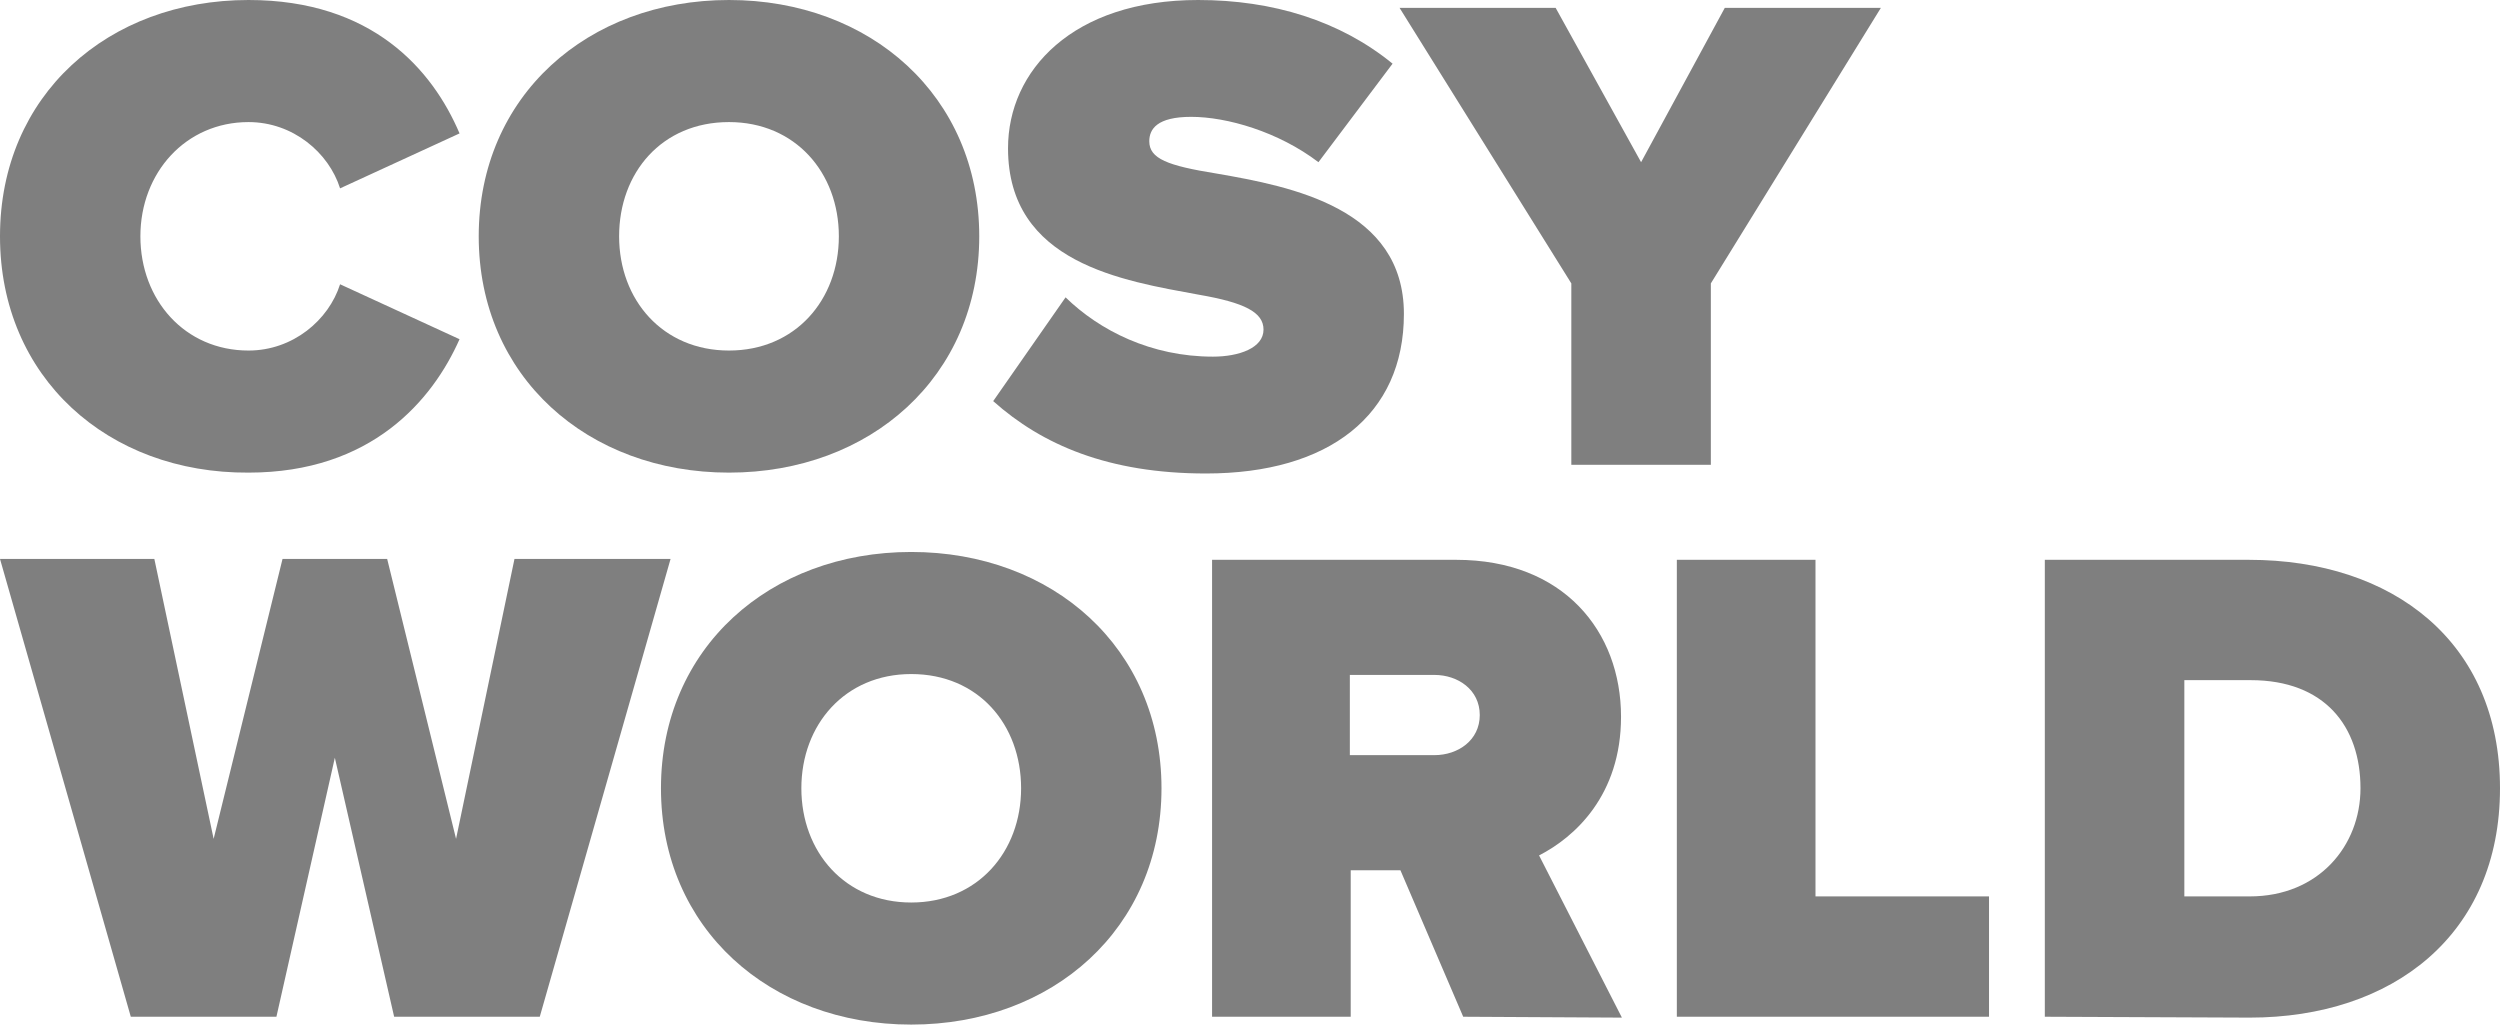
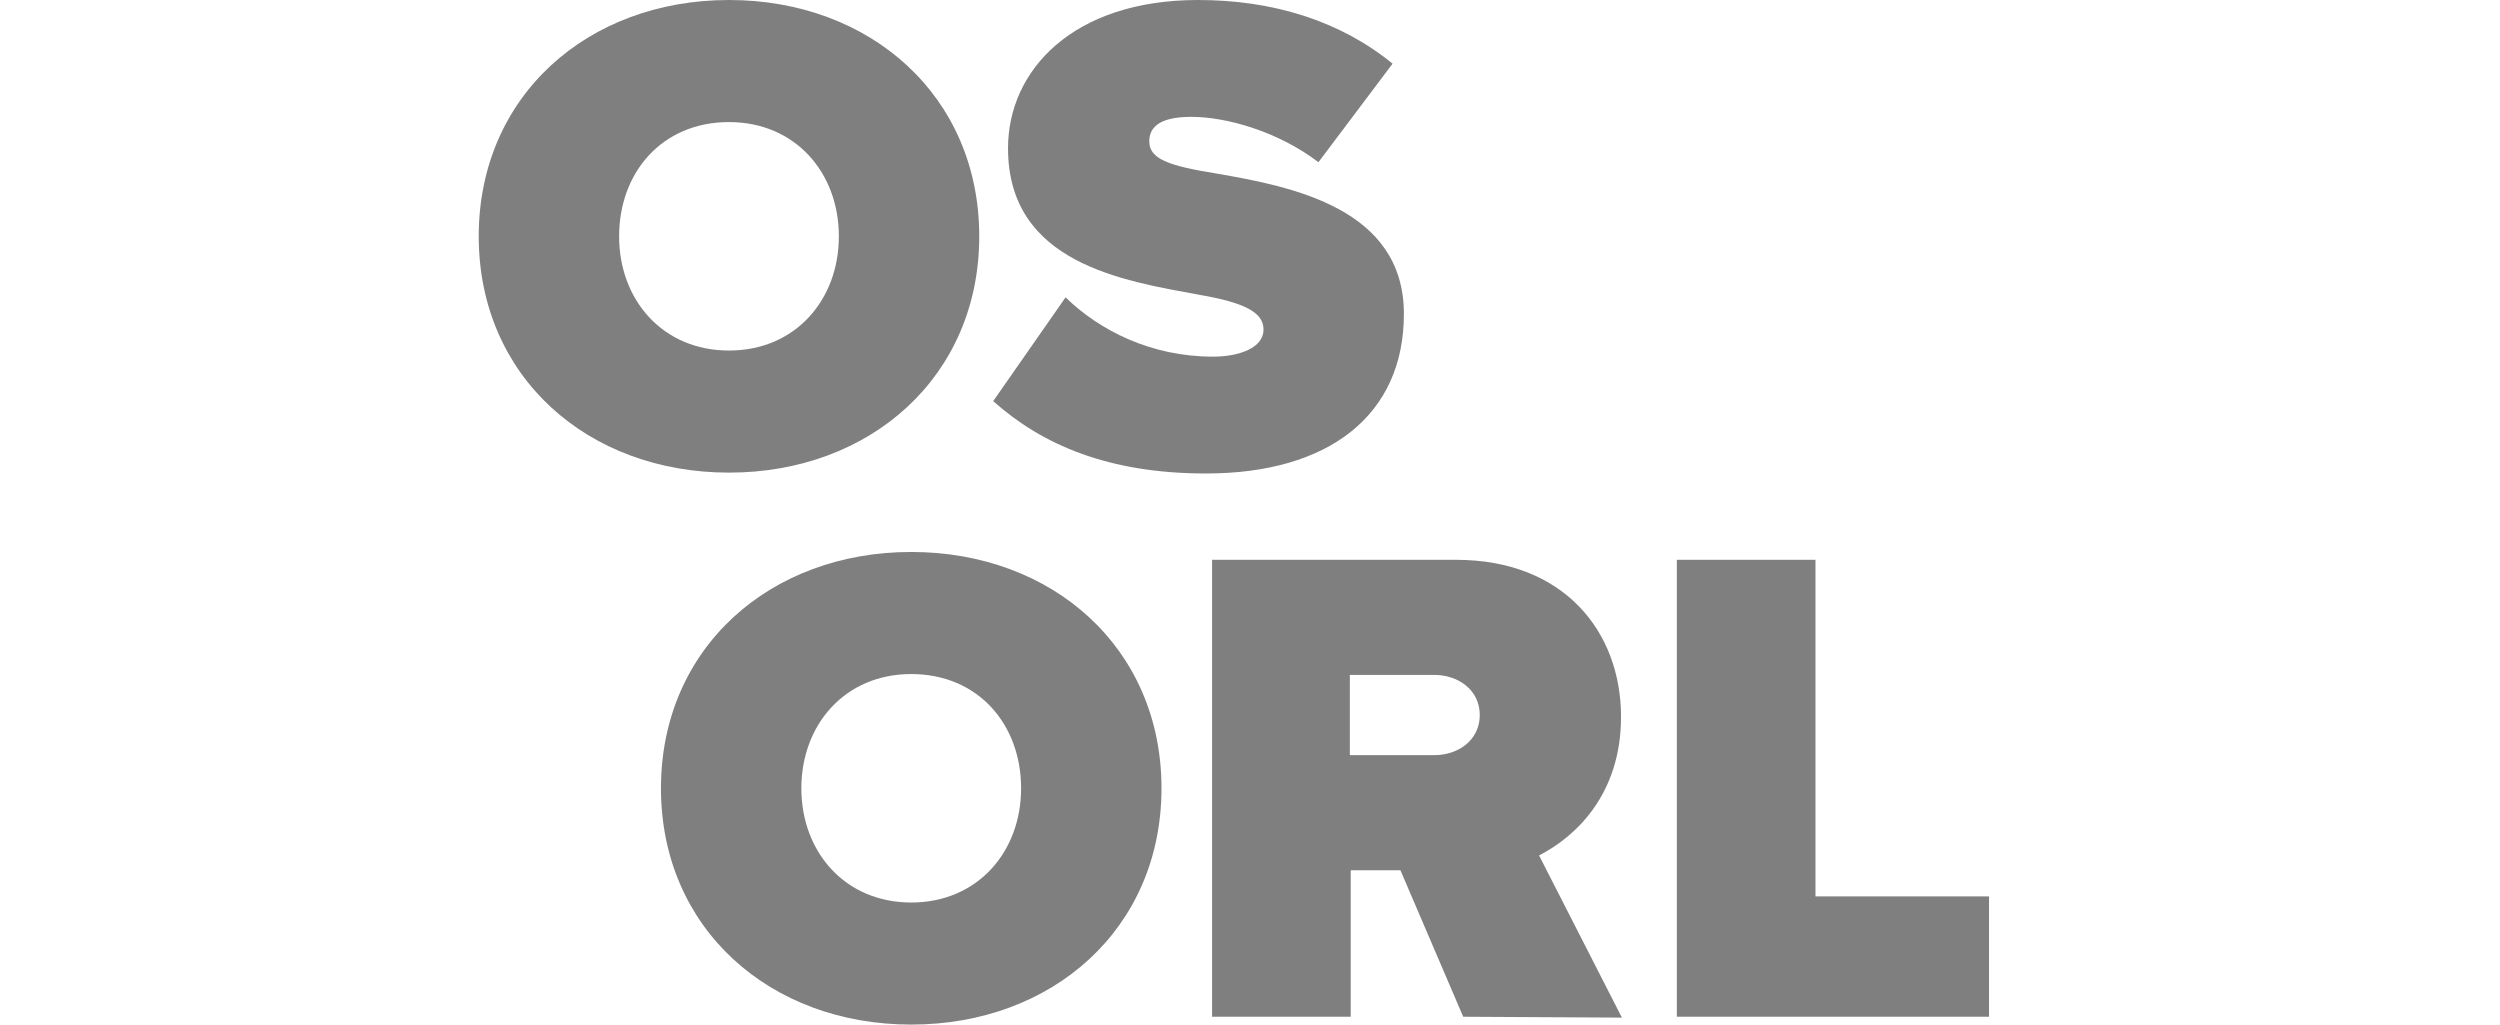
<svg xmlns="http://www.w3.org/2000/svg" version="1.1" id="Ebene_1" x="0px" y="0px" viewBox="0 0 286.7 117.5" style="enable-background:new 0 0 286.7 117.5;" xml:space="preserve">
  <style type="text/css">
	.st0{fill:#7F7F7F;}
</style>
-   <path class="st0" d="M0,27.1C0,10.9,12.4,0,28.5,0c14.2,0,21.1,8,24.2,15.3L39,21.6c-1.3-4.1-5.4-7.6-10.5-7.6  c-7.2,0-12.4,5.8-12.4,13.1s5.1,13.1,12.4,13.1c5.1,0,9.2-3.5,10.5-7.6l13.7,6.3c-3.1,7-10.1,15.3-24.2,15.3  C12.4,54.3,0,43.3,0,27.1z" />
  <path class="st0" d="M83.6,0c16.2,0,28.7,11,28.7,27.1S99.8,54.2,83.6,54.2s-28.7-11-28.7-27.1C54.9,11,67.4,0,83.6,0z M83.6,14  C75.9,14,71,19.8,71,27.1s5,13.1,12.6,13.1s12.6-5.8,12.6-13.1S91.2,14,83.6,14z" />
  <path class="st0" d="M122.2,34.1c3.9,3.8,9.8,6.8,16.9,6.8c3,0,5.8-1,5.8-3.1c0-2-2.2-3.1-7.4-4c-8.7-1.6-21.9-3.6-21.9-16.8  c0-8.9,7.4-17,21.8-17c8.6,0,16.3,2.4,22.3,7.3l-8.5,11.3c-4.6-3.5-10.5-5.2-14.6-5.2c-3.9,0-4.8,1.4-4.8,2.8c0,2,2.1,2.8,7.7,3.7  c8.7,1.5,21.5,4,21.5,16.1c0,11.6-8.6,18.3-22.7,18.3c-11.2,0-18.8-3.3-24.4-8.3L122.2,34.1z" />
-   <path class="st0" d="M180.2,53.3V32.5L160.5,0.9h17.9l9.8,17.7l9.6-17.7h17.9l-19.5,31.6v20.8H180.2z" />
-   <path class="st0" d="M45.2,116.6l-6.8-29.7l-6.7,29.7H15L0,64.1h17.7l6.8,32.1l7.9-32.1h12l7.9,32.1L59,64.1h17.9l-15,52.5H45.2z" />
  <path class="st0" d="M104.5,63.3c16.2,0,28.7,11,28.7,27.1s-12.5,27.1-28.7,27.1s-28.7-11-28.7-27.1C75.8,74.3,88.3,63.3,104.5,63.3  z M104.5,77.3c-7.6,0-12.6,5.8-12.6,13.1c0,7.3,5,13.1,12.6,13.1s12.6-5.8,12.6-13.1C117.1,83.1,112.2,77.3,104.5,77.3z" />
  <path class="st0" d="M167.8,116.6l-7.2-16.8h-5.7v16.8H139V64.2h28c12.3,0,18.9,8.2,18.9,18c0,9-5.3,13.8-9.4,15.9l9.5,18.6  L167.8,116.6L167.8,116.6z M164.5,77.4h-9.7v9.2h9.7c2.7,0,5.2-1.7,5.2-4.6C169.7,79.1,167.2,77.4,164.5,77.4z" />
  <path class="st0" d="M192.3,116.6V64.2h15.9v38.6h19.9v13.8H192.3z" />
-   <path class="st0" d="M234.5,116.6V64.2h23.4c16.5,0,28.8,9.4,28.8,26.2s-12.3,26.3-28.7,26.3L234.5,116.6L234.5,116.6z M250.4,102.8  h7.6c7.9,0,12.7-5.8,12.7-12.4c0-7.1-4.1-12.4-12.6-12.4h-7.6v24.8H250.4z" />
</svg>